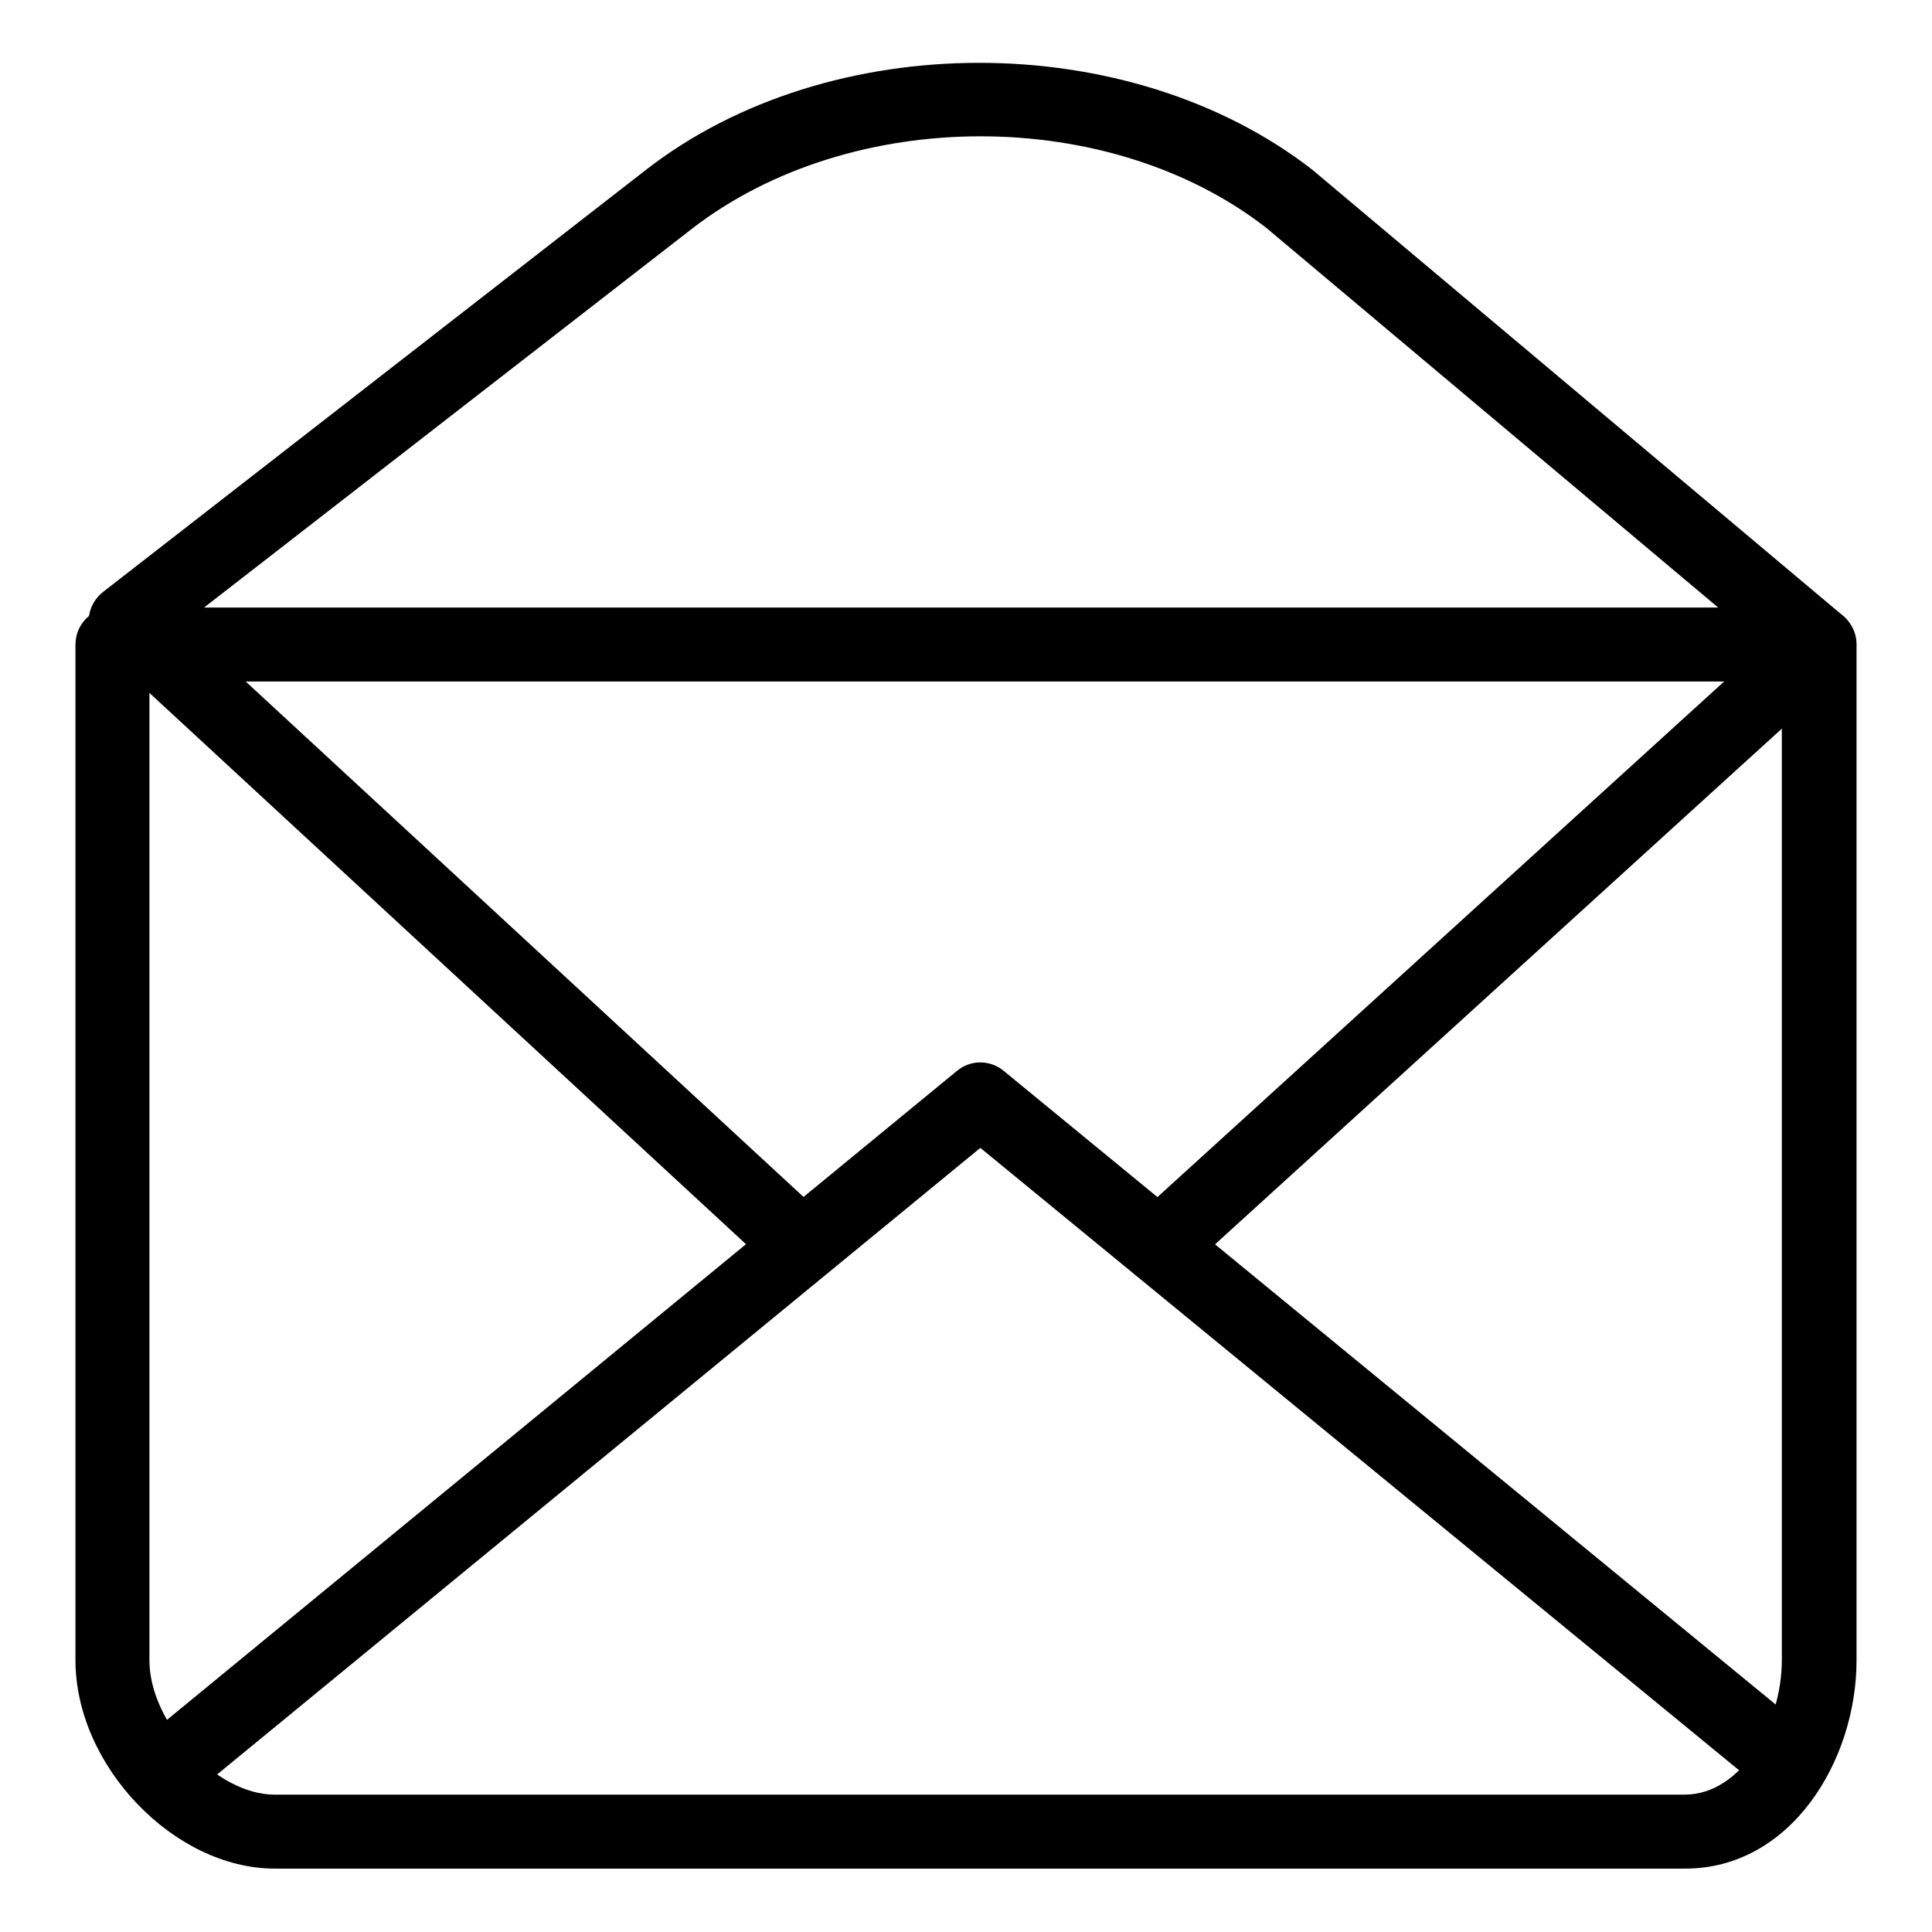
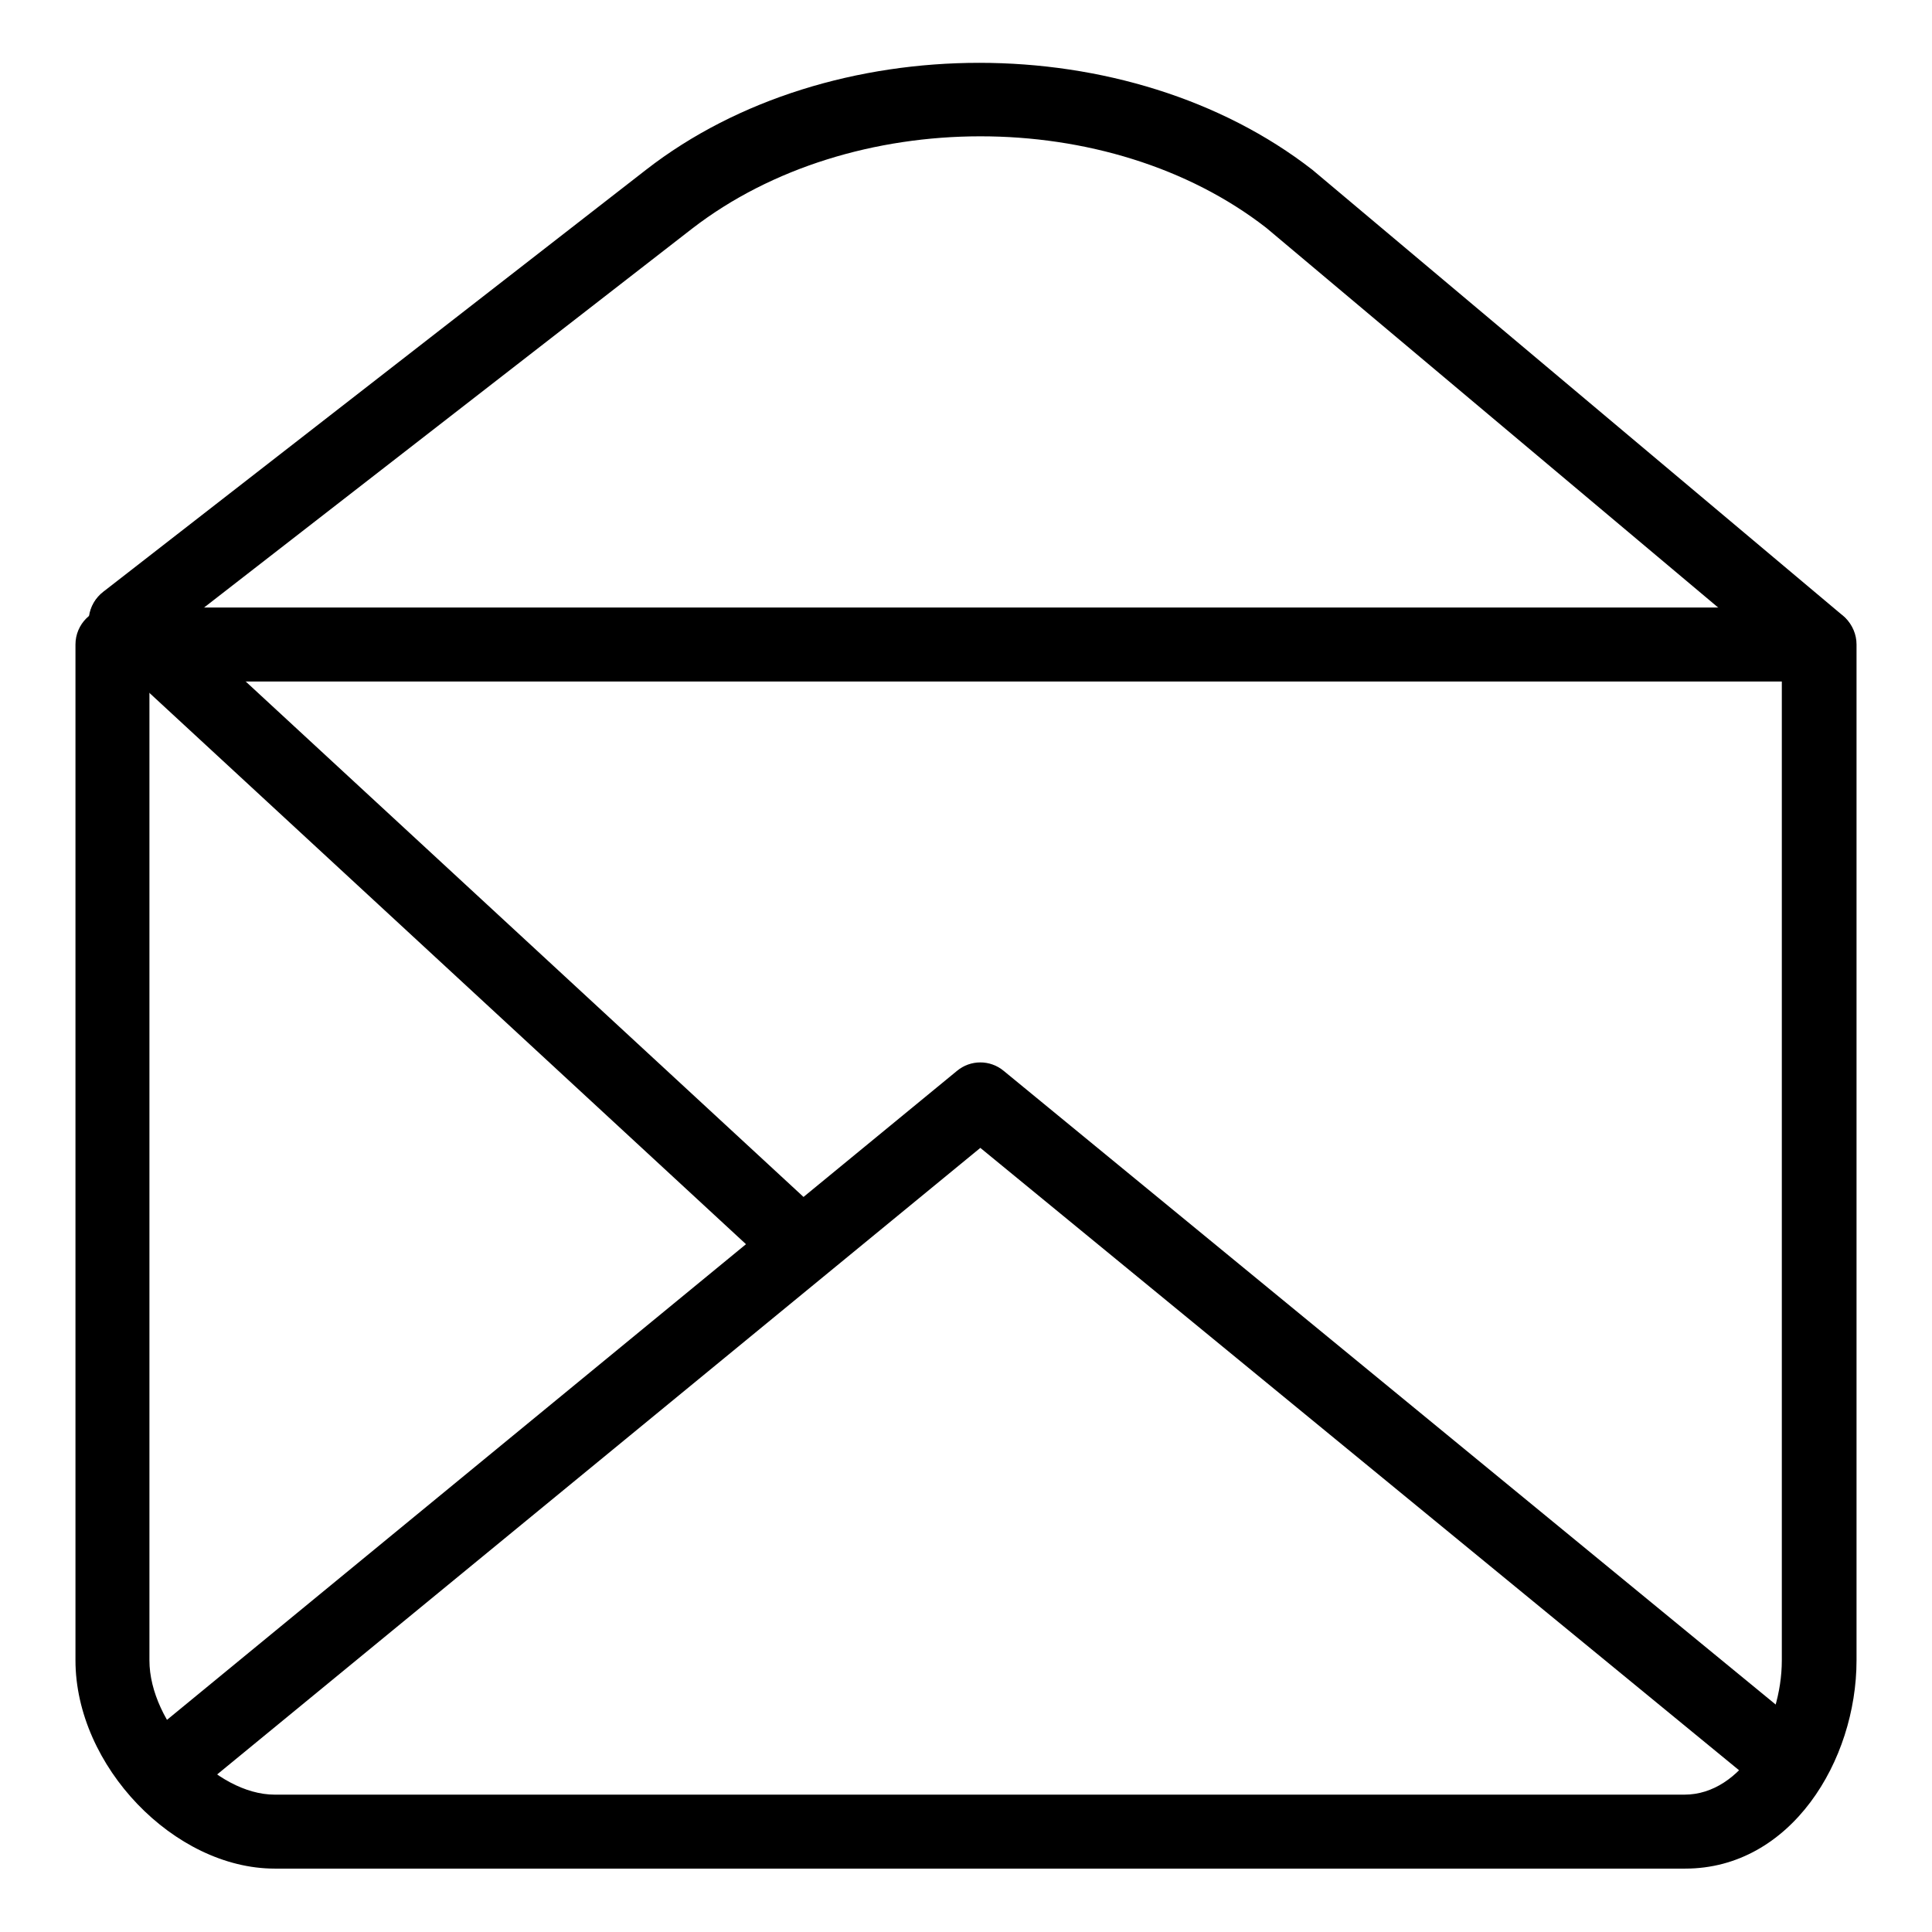
<svg xmlns="http://www.w3.org/2000/svg" version="1.1" x="0px" y="0px" viewBox="0 0 256 256" enable-background="new 0 0 256 256" xml:space="preserve">
  <g>
    <g>
      <path fill="#000000" d="M223.3,247.6H36.4C23.1,247.6,10,234,10,220V85.4c0-2.7,2.2-4.9,4.9-4.9h226.2c2.7,0,4.9,2.2,4.9,4.9V220C246,233.3,237.3,247.6,223.3,247.6z M19.8,90.3V220c0,8.3,8.8,17.8,16.6,17.8h186.8c7.6,0,12.9-9.4,12.9-17.8V90.3H19.8z" />
      <path fill="#000000" d="M22.9,238.5c-1.4,0-2.8-0.6-3.8-1.8c-1.7-2.1-1.4-5.2,0.7-6.9l107-87.9c1.8-1.5,4.4-1.5,6.2,0l106.6,87.5c2.1,1.7,2.4,4.8,0.7,6.9c-1.7,2.1-4.8,2.4-6.9,0.7l-103.5-84.9L26,237.4C25.1,238.2,23.9,238.5,22.9,238.5z" />
      <path fill="#000000" d="M241.1,90.3c-1.1,0-2.2-0.4-3.2-1.2l-70.1-58.9C147,14,112.8,14,91.7,30.3l-72,55.9c-2.1,1.7-5.2,1.3-6.9-0.9c-1.7-2.1-1.3-5.2,0.9-6.9l71.9-55.9c24.3-18.9,64-18.9,88.3,0l70.2,59c2.1,1.7,2.3,4.8,0.6,6.9C243.9,89.7,242.5,90.3,241.1,90.3z" />
      <path fill="#000000" d="M106.3,170c-1.2,0-2.4-0.4-3.3-1.3L13.4,85.9c-2-1.8-2.1-5-0.3-6.9c1.9-2,5-2.1,6.9-0.3l89.5,82.7c2,1.9,2.1,5,0.3,6.9C108.9,169.5,107.6,170,106.3,170z" />
-       <path fill="#000000" d="M153.5,170c-1.3,0-2.7-0.6-3.6-1.6c-1.8-2-1.7-5.1,0.3-6.9l87.6-79.7c2-1.8,5.1-1.7,6.9,0.3c1.8,2,1.7,5.1-0.3,6.9l-87.6,79.7C155.8,169.6,154.6,170,153.5,170z" />
    </g>
  </g>
</svg>